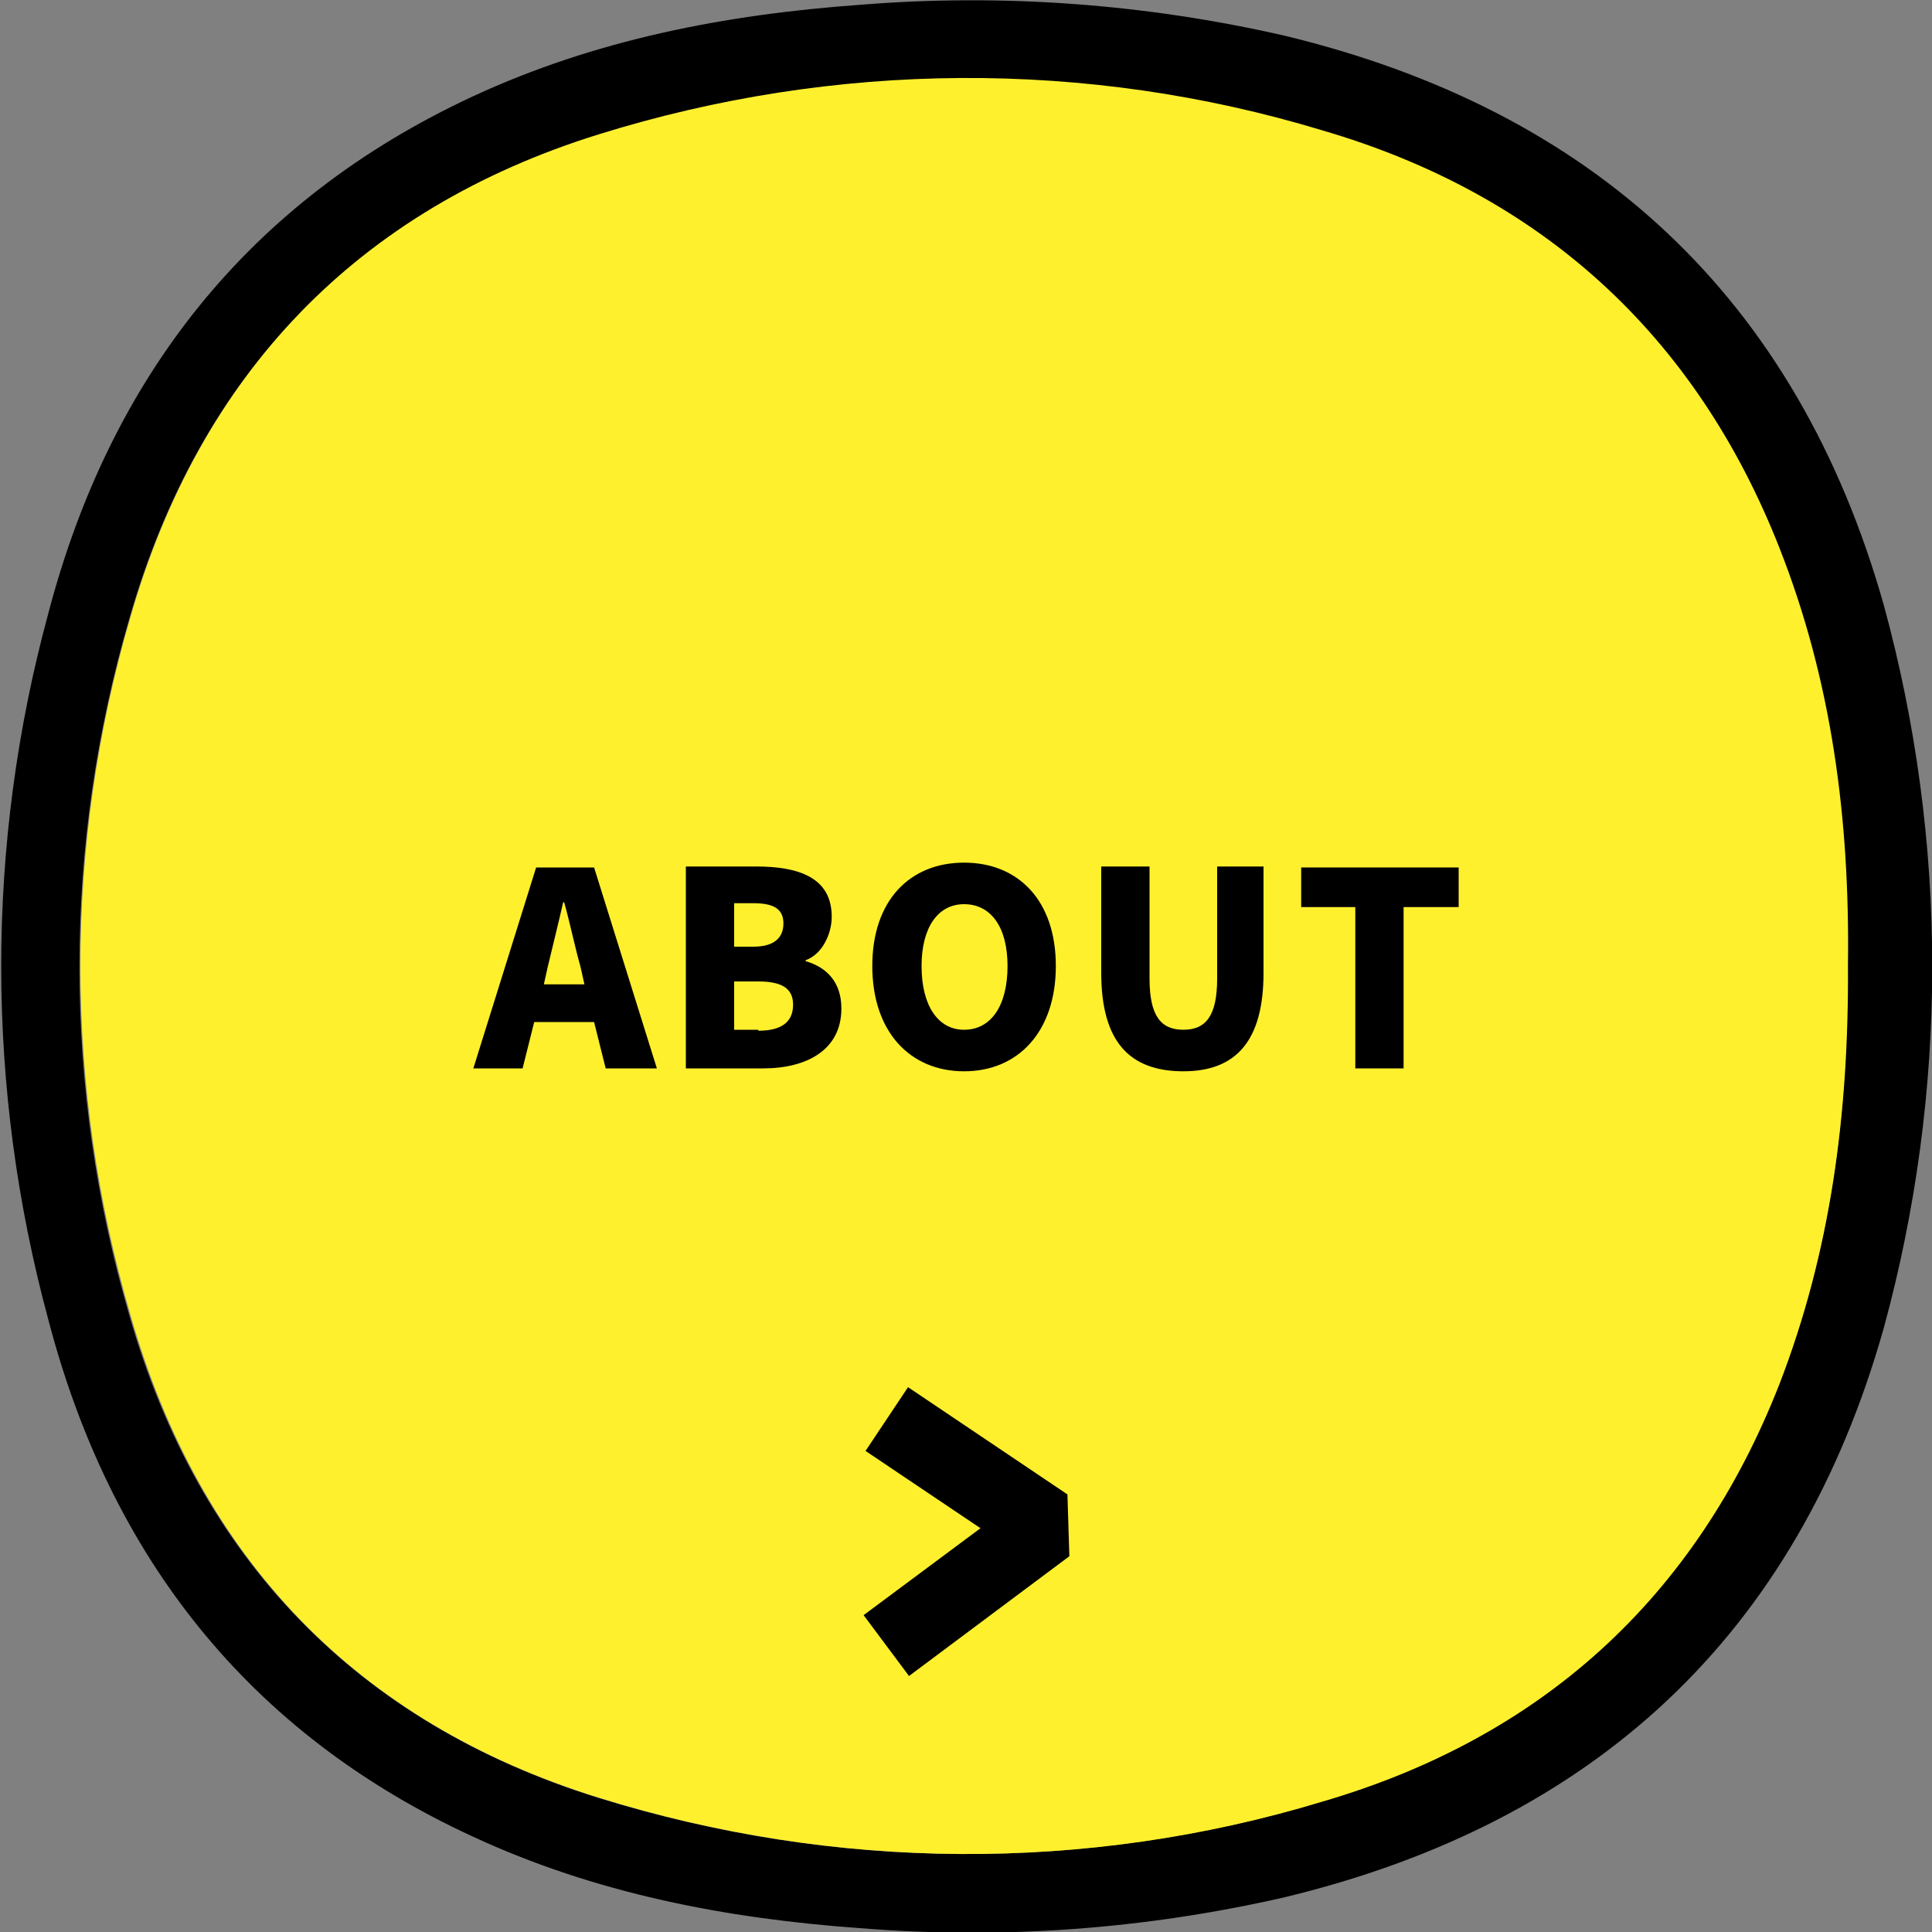
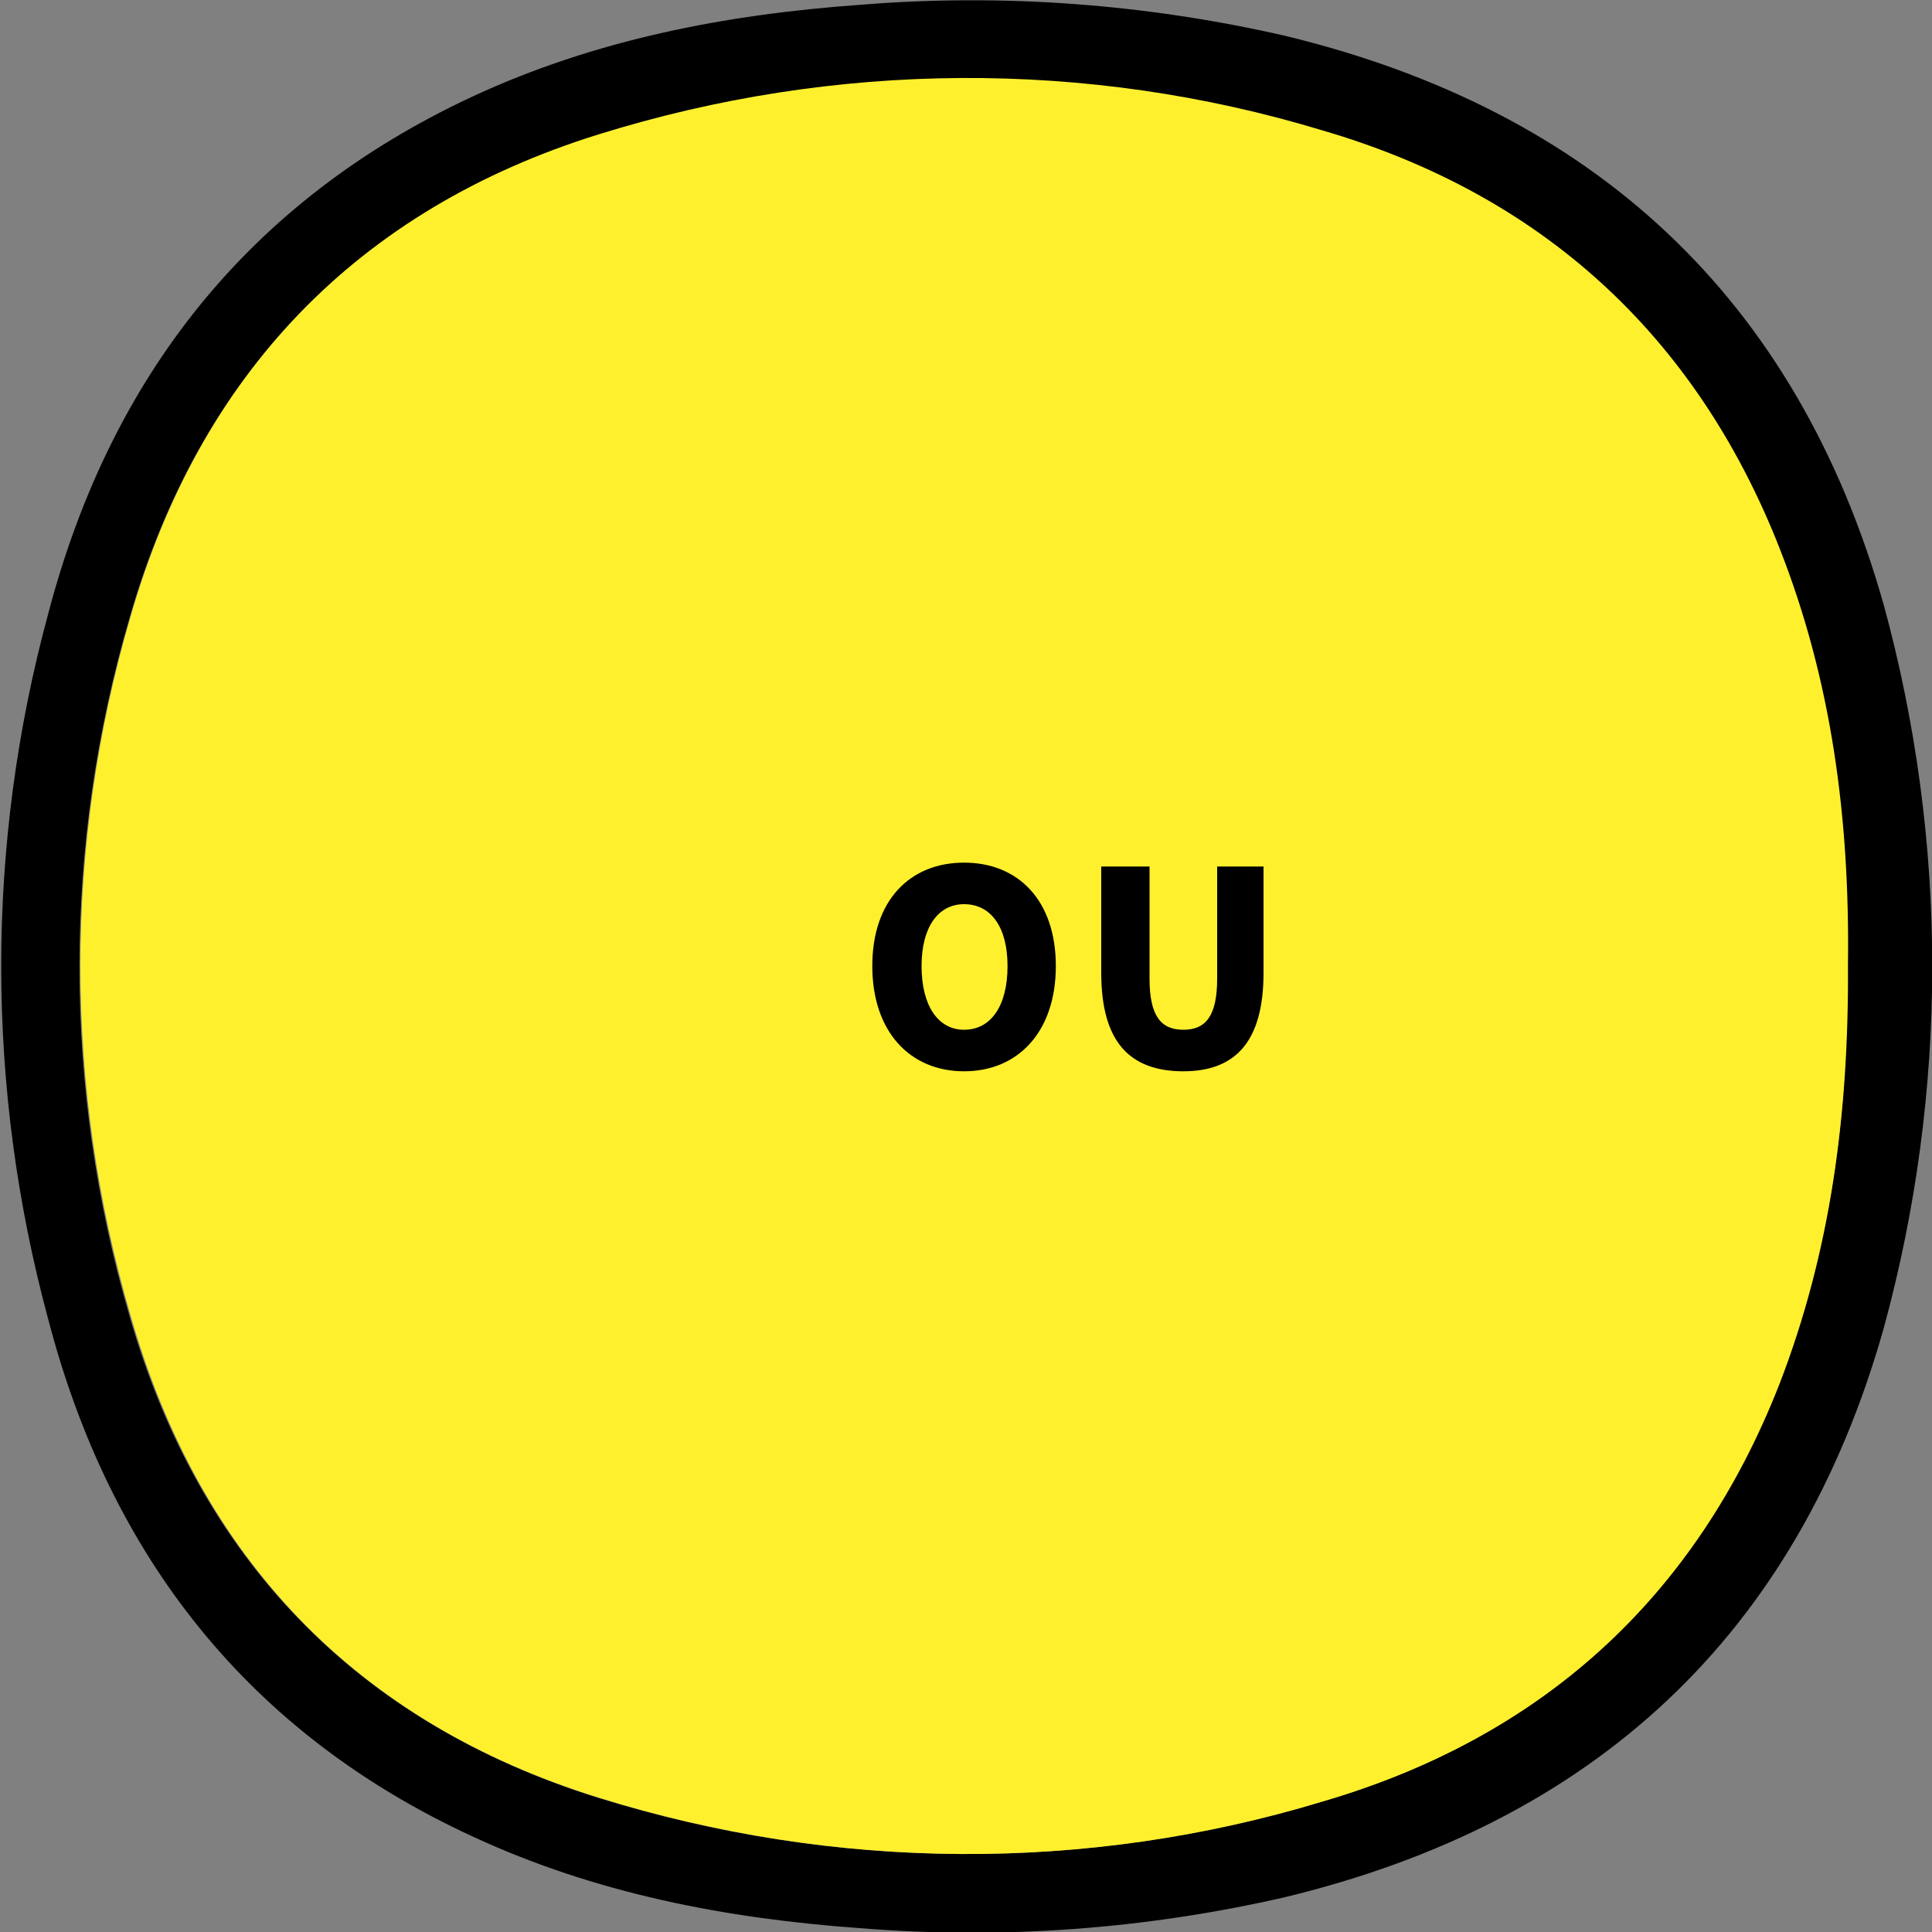
<svg xmlns="http://www.w3.org/2000/svg" version="1.1" id="レイヤー_1" x="0px" y="0px" viewBox="0 0 200 200" style="enable-background:new 0 0 200 200;" xml:space="preserve">
  <rect x="0" y="0" width="200" height="200" fill="#808080" stroke="none" />
  <style type="text/css">
	.st0{fill:#FFF02E;}
	.st1{enable-background:new    ;}
</style>
  <g id="グループ_32" transform="translate(60 3660)">
    <path id="パス_34" d="M135-3597.4c-9-31.8-30.1-51.2-62-58.9c-14.4-3.3-29.3-4.4-44-3.2c-13.9,1-27.4,3.6-40.1,9.5   c-23.2,10.8-37.5,29.1-43.9,53.5c-6.5,23.9-6.5,49.1,0,73.1c6.4,24.5,20.7,42.8,43.9,53.5c12.7,5.9,26.2,8.5,40.1,9.5   c14.8,1.2,29.6,0.1,44-3.2c31.9-7.7,53-27,62-58.9C141.7-3547,141.7-3572.9,135-3597.4L135-3597.4z M124.1-3516.7   c-8.7,22.1-24.7,36.6-47.3,43.2c-24.4,7.4-50.5,7.2-74.9-0.4c-25-7.8-41.3-24.8-48.5-49.9c-6.9-23.6-6.9-48.6,0-72.2   c7.2-25.1,23.4-42.2,48.5-49.9c24.4-7.6,50.4-7.8,74.9-0.4c22.6,6.6,38.6,21.1,47.3,43.2c5.4,13.7,7.2,28,7.1,43.2   C131.4-3544.7,129.5-3530.4,124.1-3516.7z" />
    <path id="パス_35" class="st0" d="M124.2-3516.7c-8.7,22.2-24.7,36.6-47.3,43.2c-24.4,7.4-50.5,7.2-74.9-0.4   c-25.1-7.8-41.3-24.8-48.5-50c-6.9-23.6-6.9-48.6,0-72.2c7.2-25.1,23.4-42.2,48.5-50c24.4-7.6,50.5-7.8,74.9-0.4   c22.6,6.6,38.6,21.1,47.3,43.2c5.4,13.7,7.3,28,7.1,43.2C131.4-3544.7,129.5-3530.4,124.2-3516.7z" />
  </g>
  <g class="st1">
-     <path d="M61.5,105.8h-6.2l-1.2,4.8H49l6.5-20.8h6l6.5,20.8h-5.3L61.5,105.8z M60.5,101.9l-0.4-1.8c-0.6-2.1-1.1-4.6-1.7-6.7h-0.1   c-0.5,2.2-1.1,4.6-1.6,6.7l-0.4,1.8H60.5z" />
-     <path d="M71,89.7h7.3c4.3,0,7.8,1.1,7.8,5.2c0,1.8-1,3.9-2.7,4.5v0.1c2.1,0.6,3.7,2.1,3.7,4.9c0,4.3-3.6,6.2-8.1,6.2H71V89.7z    M78,98c2.1,0,3.1-0.9,3.1-2.4c0-1.5-1-2.1-3.1-2.1H76V98H78z M78.5,106.7c2.4,0,3.6-0.9,3.6-2.7c0-1.7-1.2-2.4-3.6-2.4H76v5H78.5z   " />
    <path d="M90.3,100c0-6.8,3.9-10.7,9.5-10.7s9.5,3.9,9.5,10.7c0,6.8-3.9,10.9-9.5,10.9S90.3,106.8,90.3,100z M104.3,100   c0-4-1.7-6.4-4.5-6.4c-2.7,0-4.4,2.4-4.4,6.4c0,4.1,1.7,6.6,4.4,6.6C102.6,106.6,104.3,104.1,104.3,100z" />
    <path d="M114,100.7v-11h5v11.6c0,3.9,1.2,5.3,3.5,5.3c2.3,0,3.5-1.4,3.5-5.3V89.7h4.8v11c0,7-2.8,10.2-8.3,10.2   C116.9,110.9,114,107.8,114,100.7z" />
-     <path d="M140.3,93.9h-5.6v-4.1H151v4.1h-5.7v16.7h-5V93.9z" />
  </g>
-   <path id="パス_7" d="M94.1,173.5l-4.7-6.3l12.1-9l-11.9-8l4.4-6.6l16.5,11.1l0.2,6.4L94.1,173.5z" />
</svg>